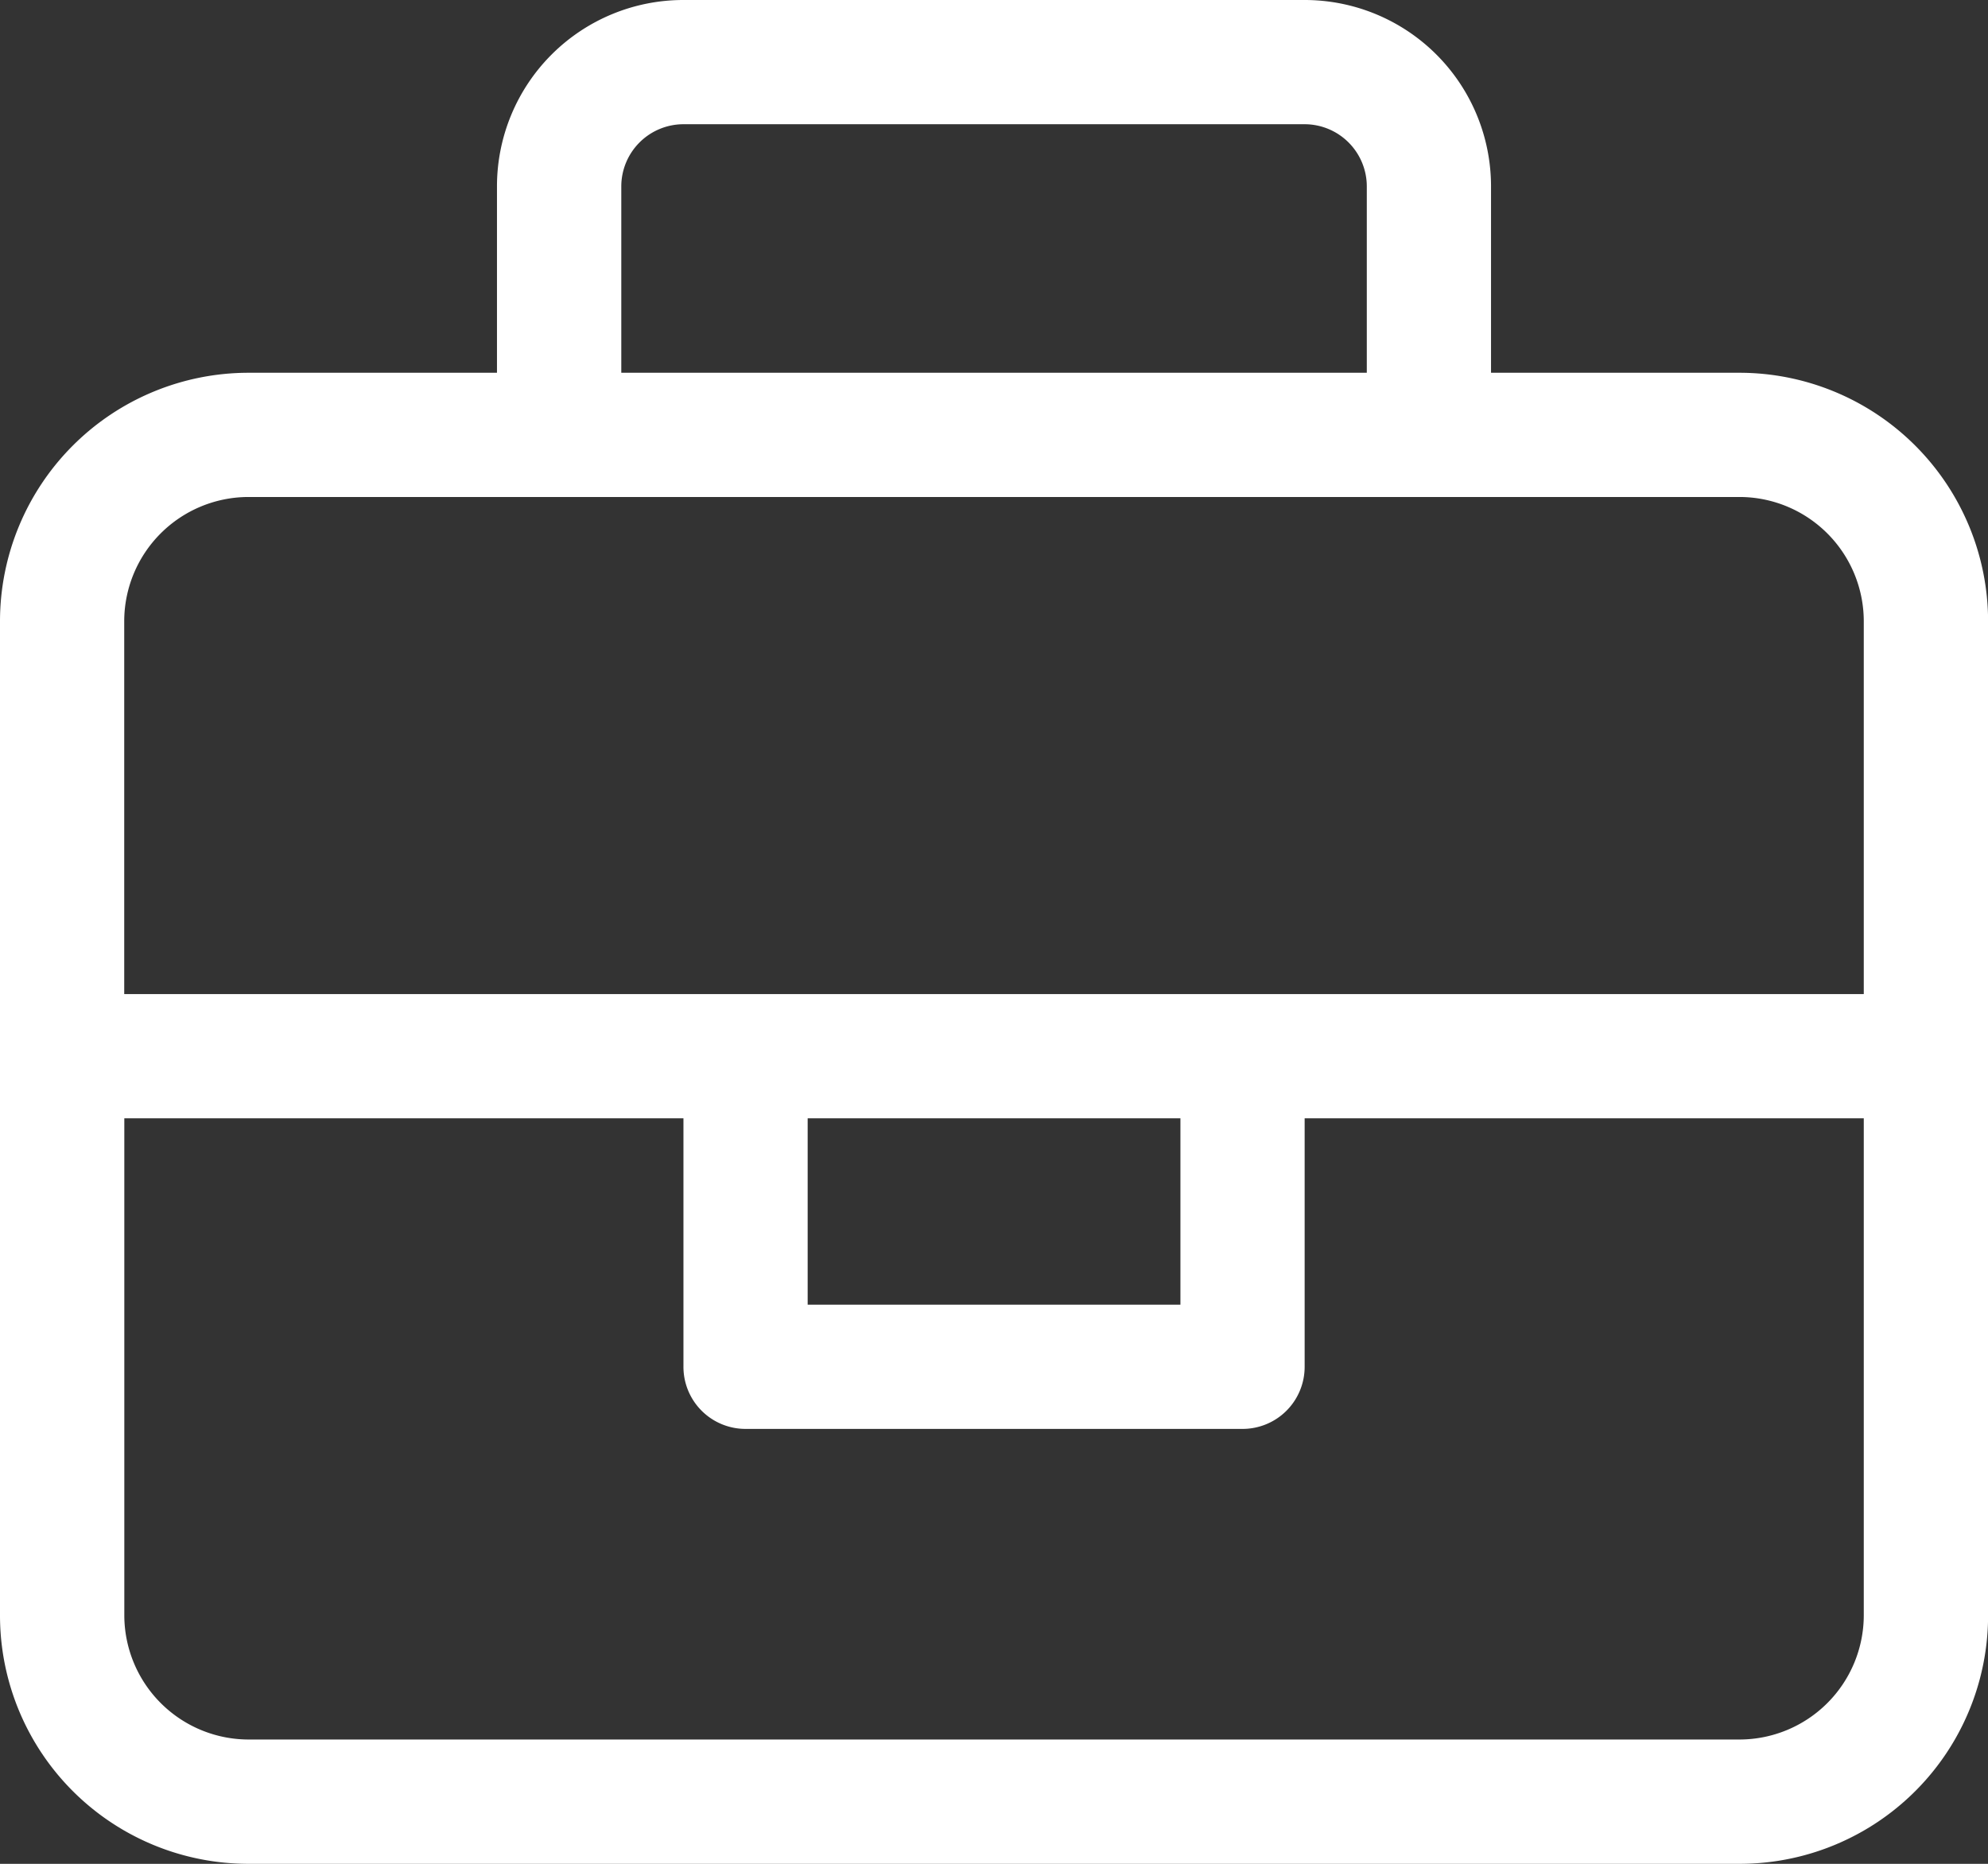
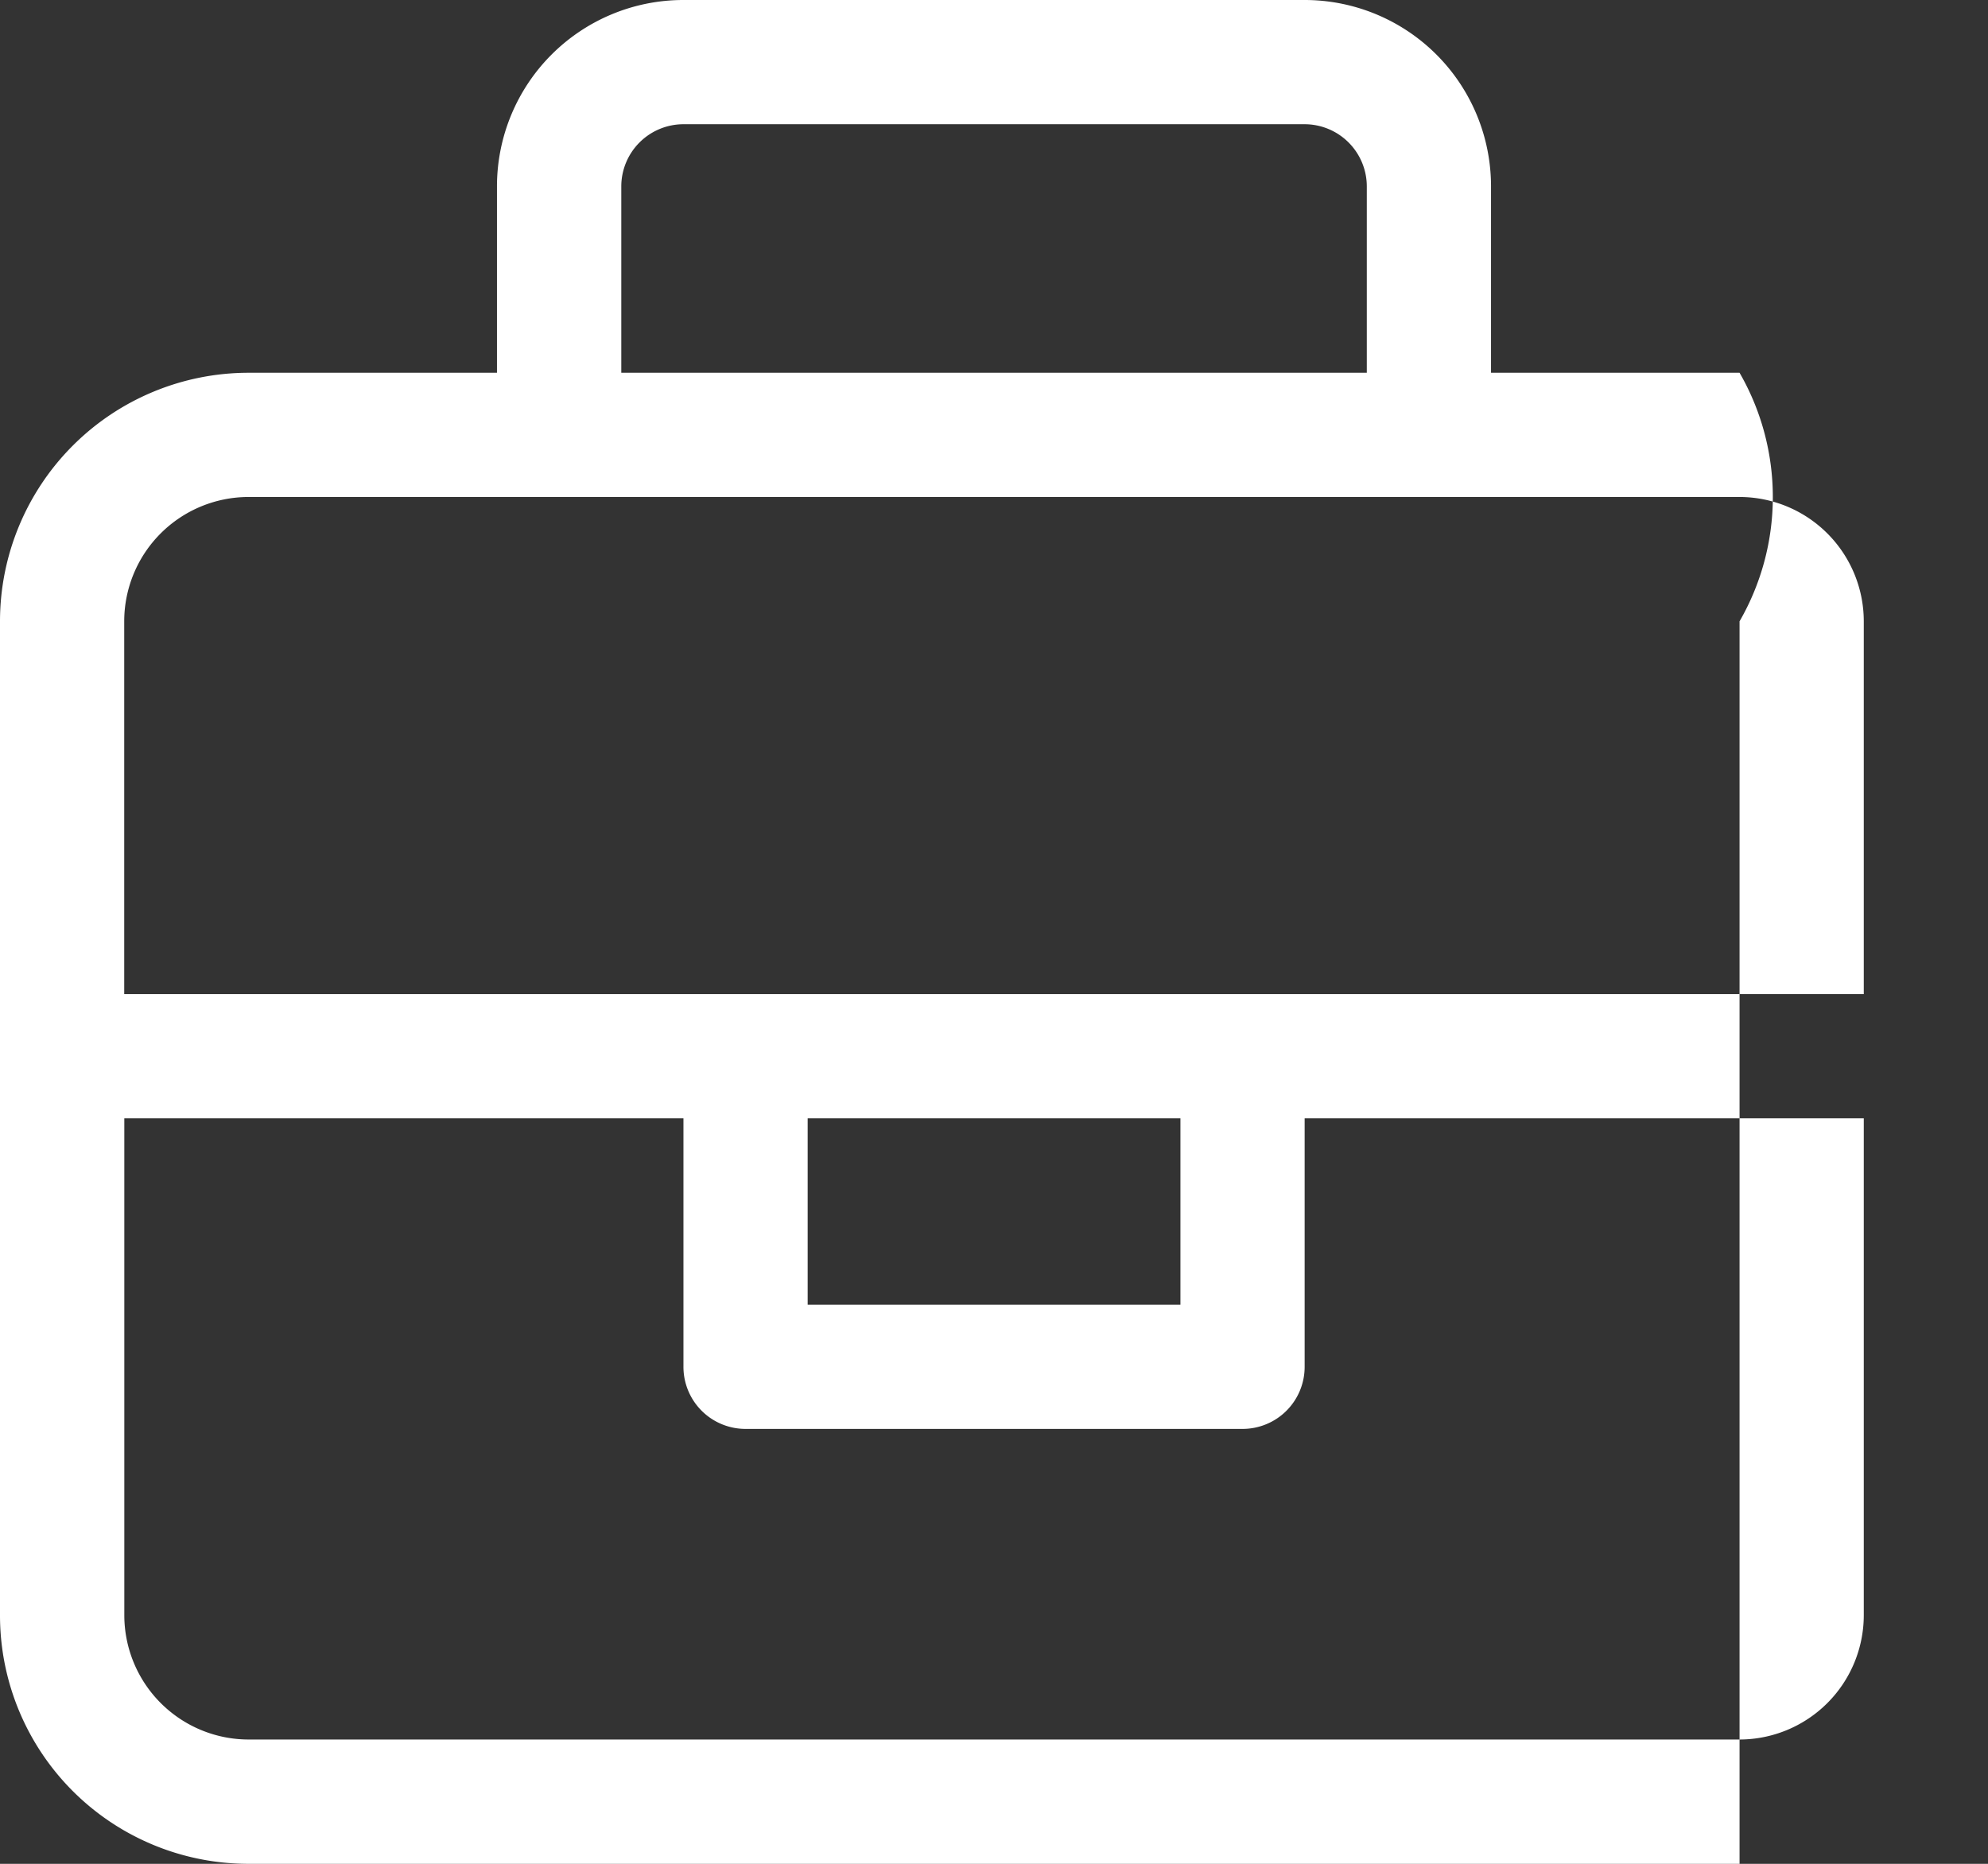
<svg xmlns="http://www.w3.org/2000/svg" width="21.333" height="20" viewBox="0 0 21.333 20">
  <rect x="0" y="0" width="21.333" height="20" fill="#333333" stroke="none" />
-   <path id="icon_careers" d="M18.667,4H16V2a2,2,0,0,0-2-2H7.333a2,2,0,0,0-2,2V4H2.667A2.668,2.668,0,0,0,0,6.667V17.333A2.666,2.666,0,0,0,2.667,20h16a2.666,2.666,0,0,0,2.667-2.667V6.667A2.669,2.669,0,0,0,18.667,4Zm-12-2a.668.668,0,0,1,.667-.667H14A.668.668,0,0,1,14.667,2V4h-8ZM20,17.333a1.335,1.335,0,0,1-1.333,1.333h-16a1.335,1.335,0,0,1-1.333-1.333V12h6v2.667A.666.666,0,0,0,8,15.333h5.333A.666.666,0,0,0,14,14.667V12h6ZM8.667,14V12h4v2ZM20,10.667H1.333v-4A1.335,1.335,0,0,1,2.667,5.333h16A1.335,1.335,0,0,1,20,6.667Z" fill="#fff" />
+   <path id="icon_careers" d="M18.667,4H16V2a2,2,0,0,0-2-2H7.333a2,2,0,0,0-2,2V4H2.667A2.668,2.668,0,0,0,0,6.667V17.333A2.666,2.666,0,0,0,2.667,20h16V6.667A2.669,2.669,0,0,0,18.667,4Zm-12-2a.668.668,0,0,1,.667-.667H14A.668.668,0,0,1,14.667,2V4h-8ZM20,17.333a1.335,1.335,0,0,1-1.333,1.333h-16a1.335,1.335,0,0,1-1.333-1.333V12h6v2.667A.666.666,0,0,0,8,15.333h5.333A.666.666,0,0,0,14,14.667V12h6ZM8.667,14V12h4v2ZM20,10.667H1.333v-4A1.335,1.335,0,0,1,2.667,5.333h16A1.335,1.335,0,0,1,20,6.667Z" fill="#fff" />
</svg>